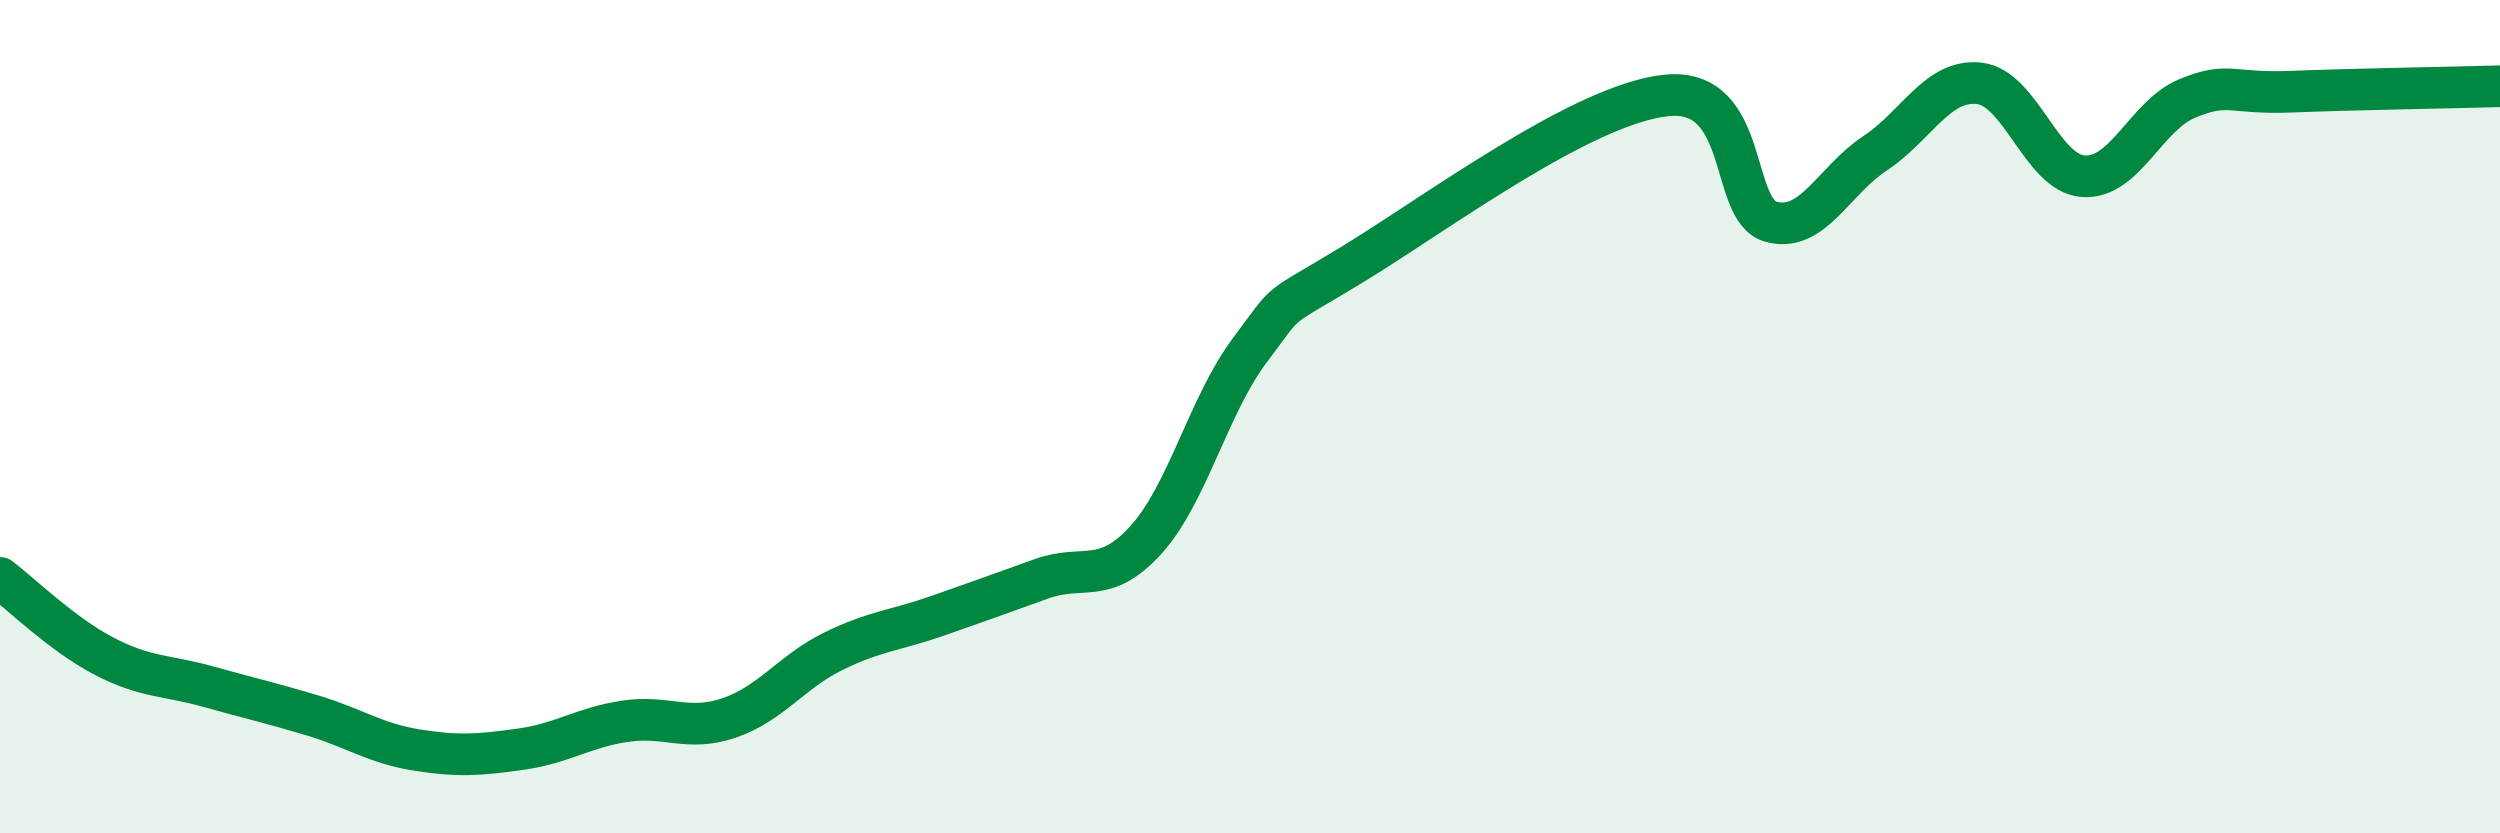
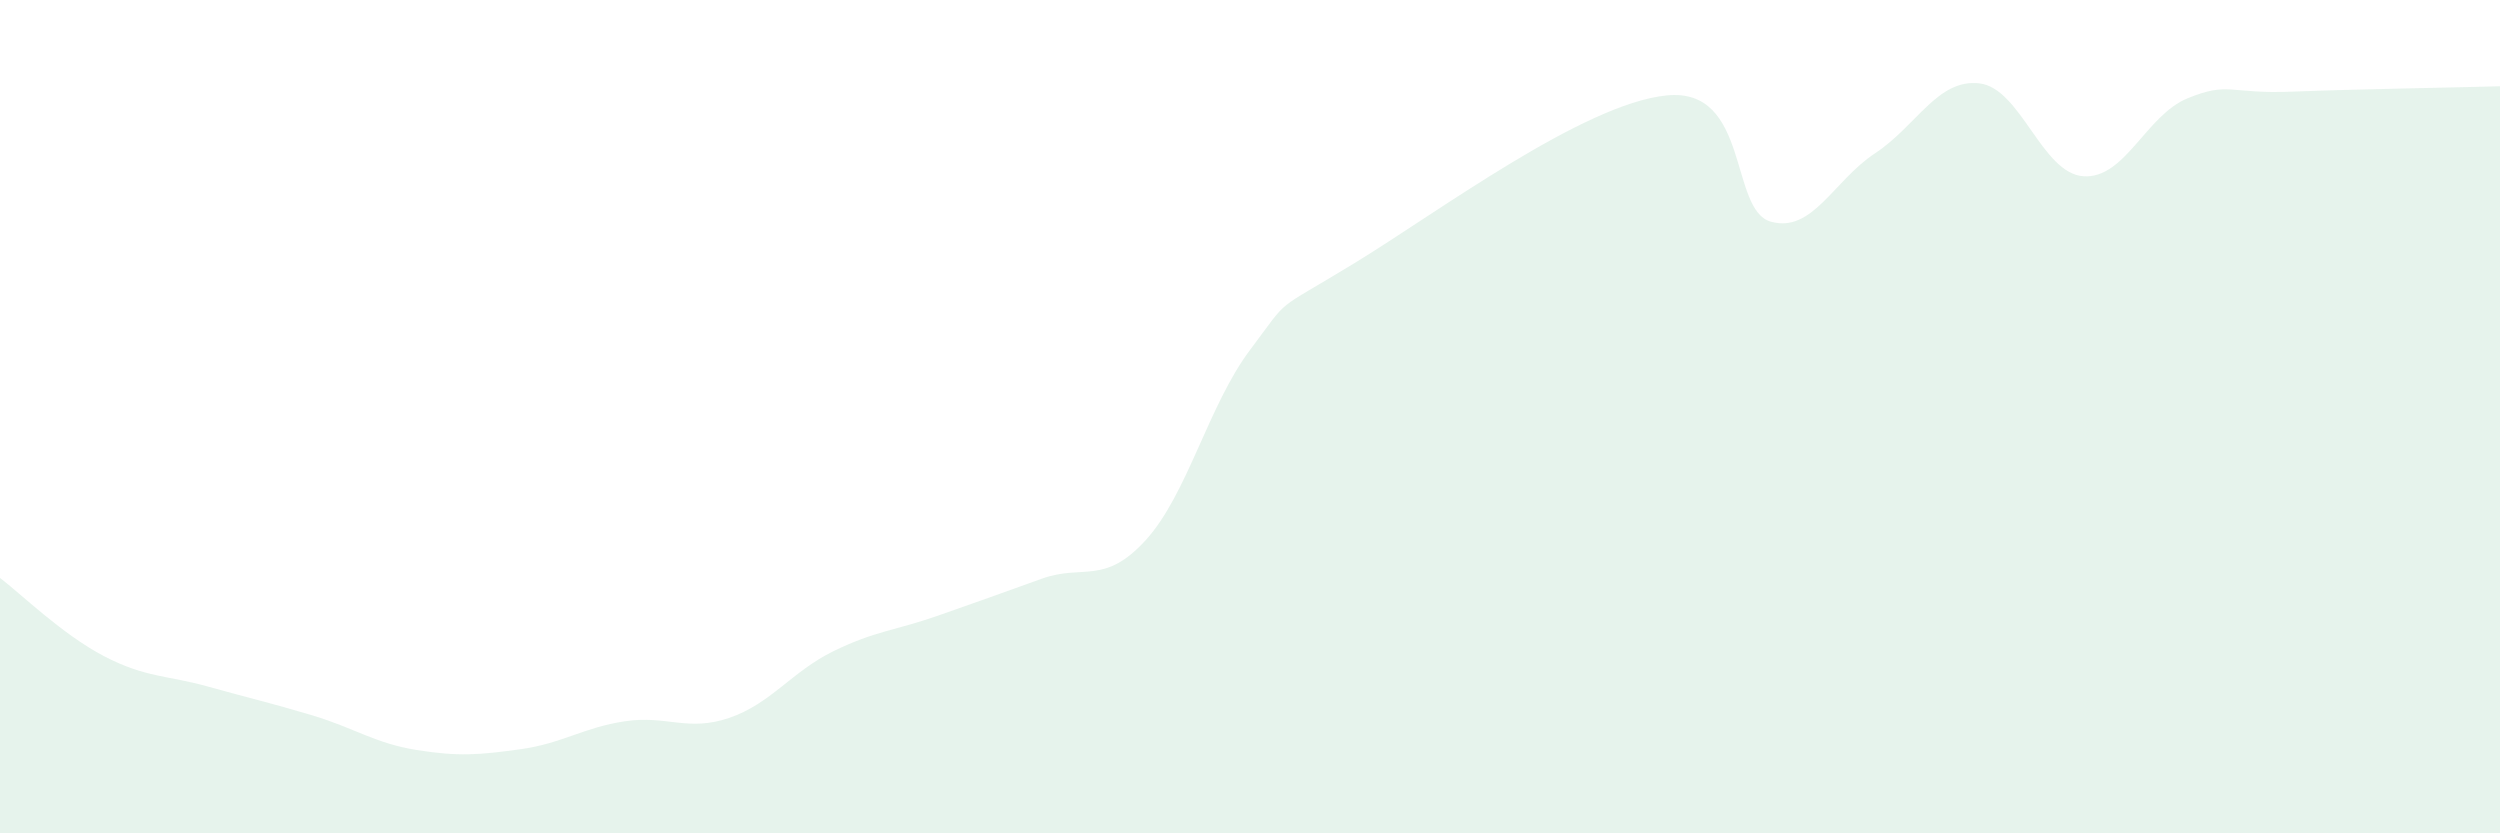
<svg xmlns="http://www.w3.org/2000/svg" width="60" height="20" viewBox="0 0 60 20">
  <path d="M 0,13.87 C 0.5,14.25 1.5,15.23 2.5,15.75 C 3.5,16.27 4,16.2 5,16.48 C 6,16.76 6.5,16.87 7.5,17.17 C 8.5,17.47 9,17.84 10,18 C 11,18.16 11.5,18.12 12.5,17.98 C 13.5,17.84 14,17.46 15,17.31 C 16,17.16 16.5,17.57 17.5,17.23 C 18.5,16.89 19,16.12 20,15.63 C 21,15.14 21.5,15.13 22.5,14.78 C 23.5,14.43 24,14.25 25,13.89 C 26,13.53 26.5,14.06 27.5,12.96 C 28.5,11.86 29,9.73 30,8.4 C 31,7.07 30.5,7.54 32.5,6.32 C 34.5,5.1 38,2.49 40,2.29 C 42,2.09 41.5,5.04 42.5,5.32 C 43.5,5.6 44,4.34 45,3.68 C 46,3.02 46.5,1.89 47.5,2 C 48.5,2.11 49,4.16 50,4.23 C 51,4.3 51.5,2.77 52.5,2.36 C 53.5,1.95 53.5,2.26 55,2.2 C 56.5,2.14 59,2.1 60,2.07L60 20L0 20Z" fill="#008740" opacity="0.1" stroke-linecap="round" stroke-linejoin="round" />
-   <path d="M 0,13.87 C 0.5,14.25 1.5,15.23 2.5,15.75 C 3.5,16.27 4,16.2 5,16.48 C 6,16.76 6.5,16.87 7.5,17.17 C 8.5,17.47 9,17.84 10,18 C 11,18.16 11.5,18.12 12.5,17.98 C 13.5,17.84 14,17.46 15,17.31 C 16,17.16 16.5,17.57 17.5,17.23 C 18.5,16.89 19,16.12 20,15.63 C 21,15.14 21.5,15.13 22.5,14.78 C 23.5,14.43 24,14.25 25,13.89 C 26,13.53 26.5,14.06 27.5,12.96 C 28.5,11.86 29,9.73 30,8.4 C 31,7.07 30.5,7.54 32.5,6.32 C 34.5,5.1 38,2.49 40,2.29 C 42,2.09 41.5,5.04 42.5,5.32 C 43.5,5.6 44,4.34 45,3.68 C 46,3.02 46.5,1.89 47.5,2 C 48.5,2.11 49,4.16 50,4.23 C 51,4.3 51.5,2.77 52.5,2.36 C 53.5,1.95 53.5,2.26 55,2.2 C 56.5,2.14 59,2.1 60,2.07" stroke="#008740" stroke-width="1" fill="none" stroke-linecap="round" stroke-linejoin="round" />
</svg>